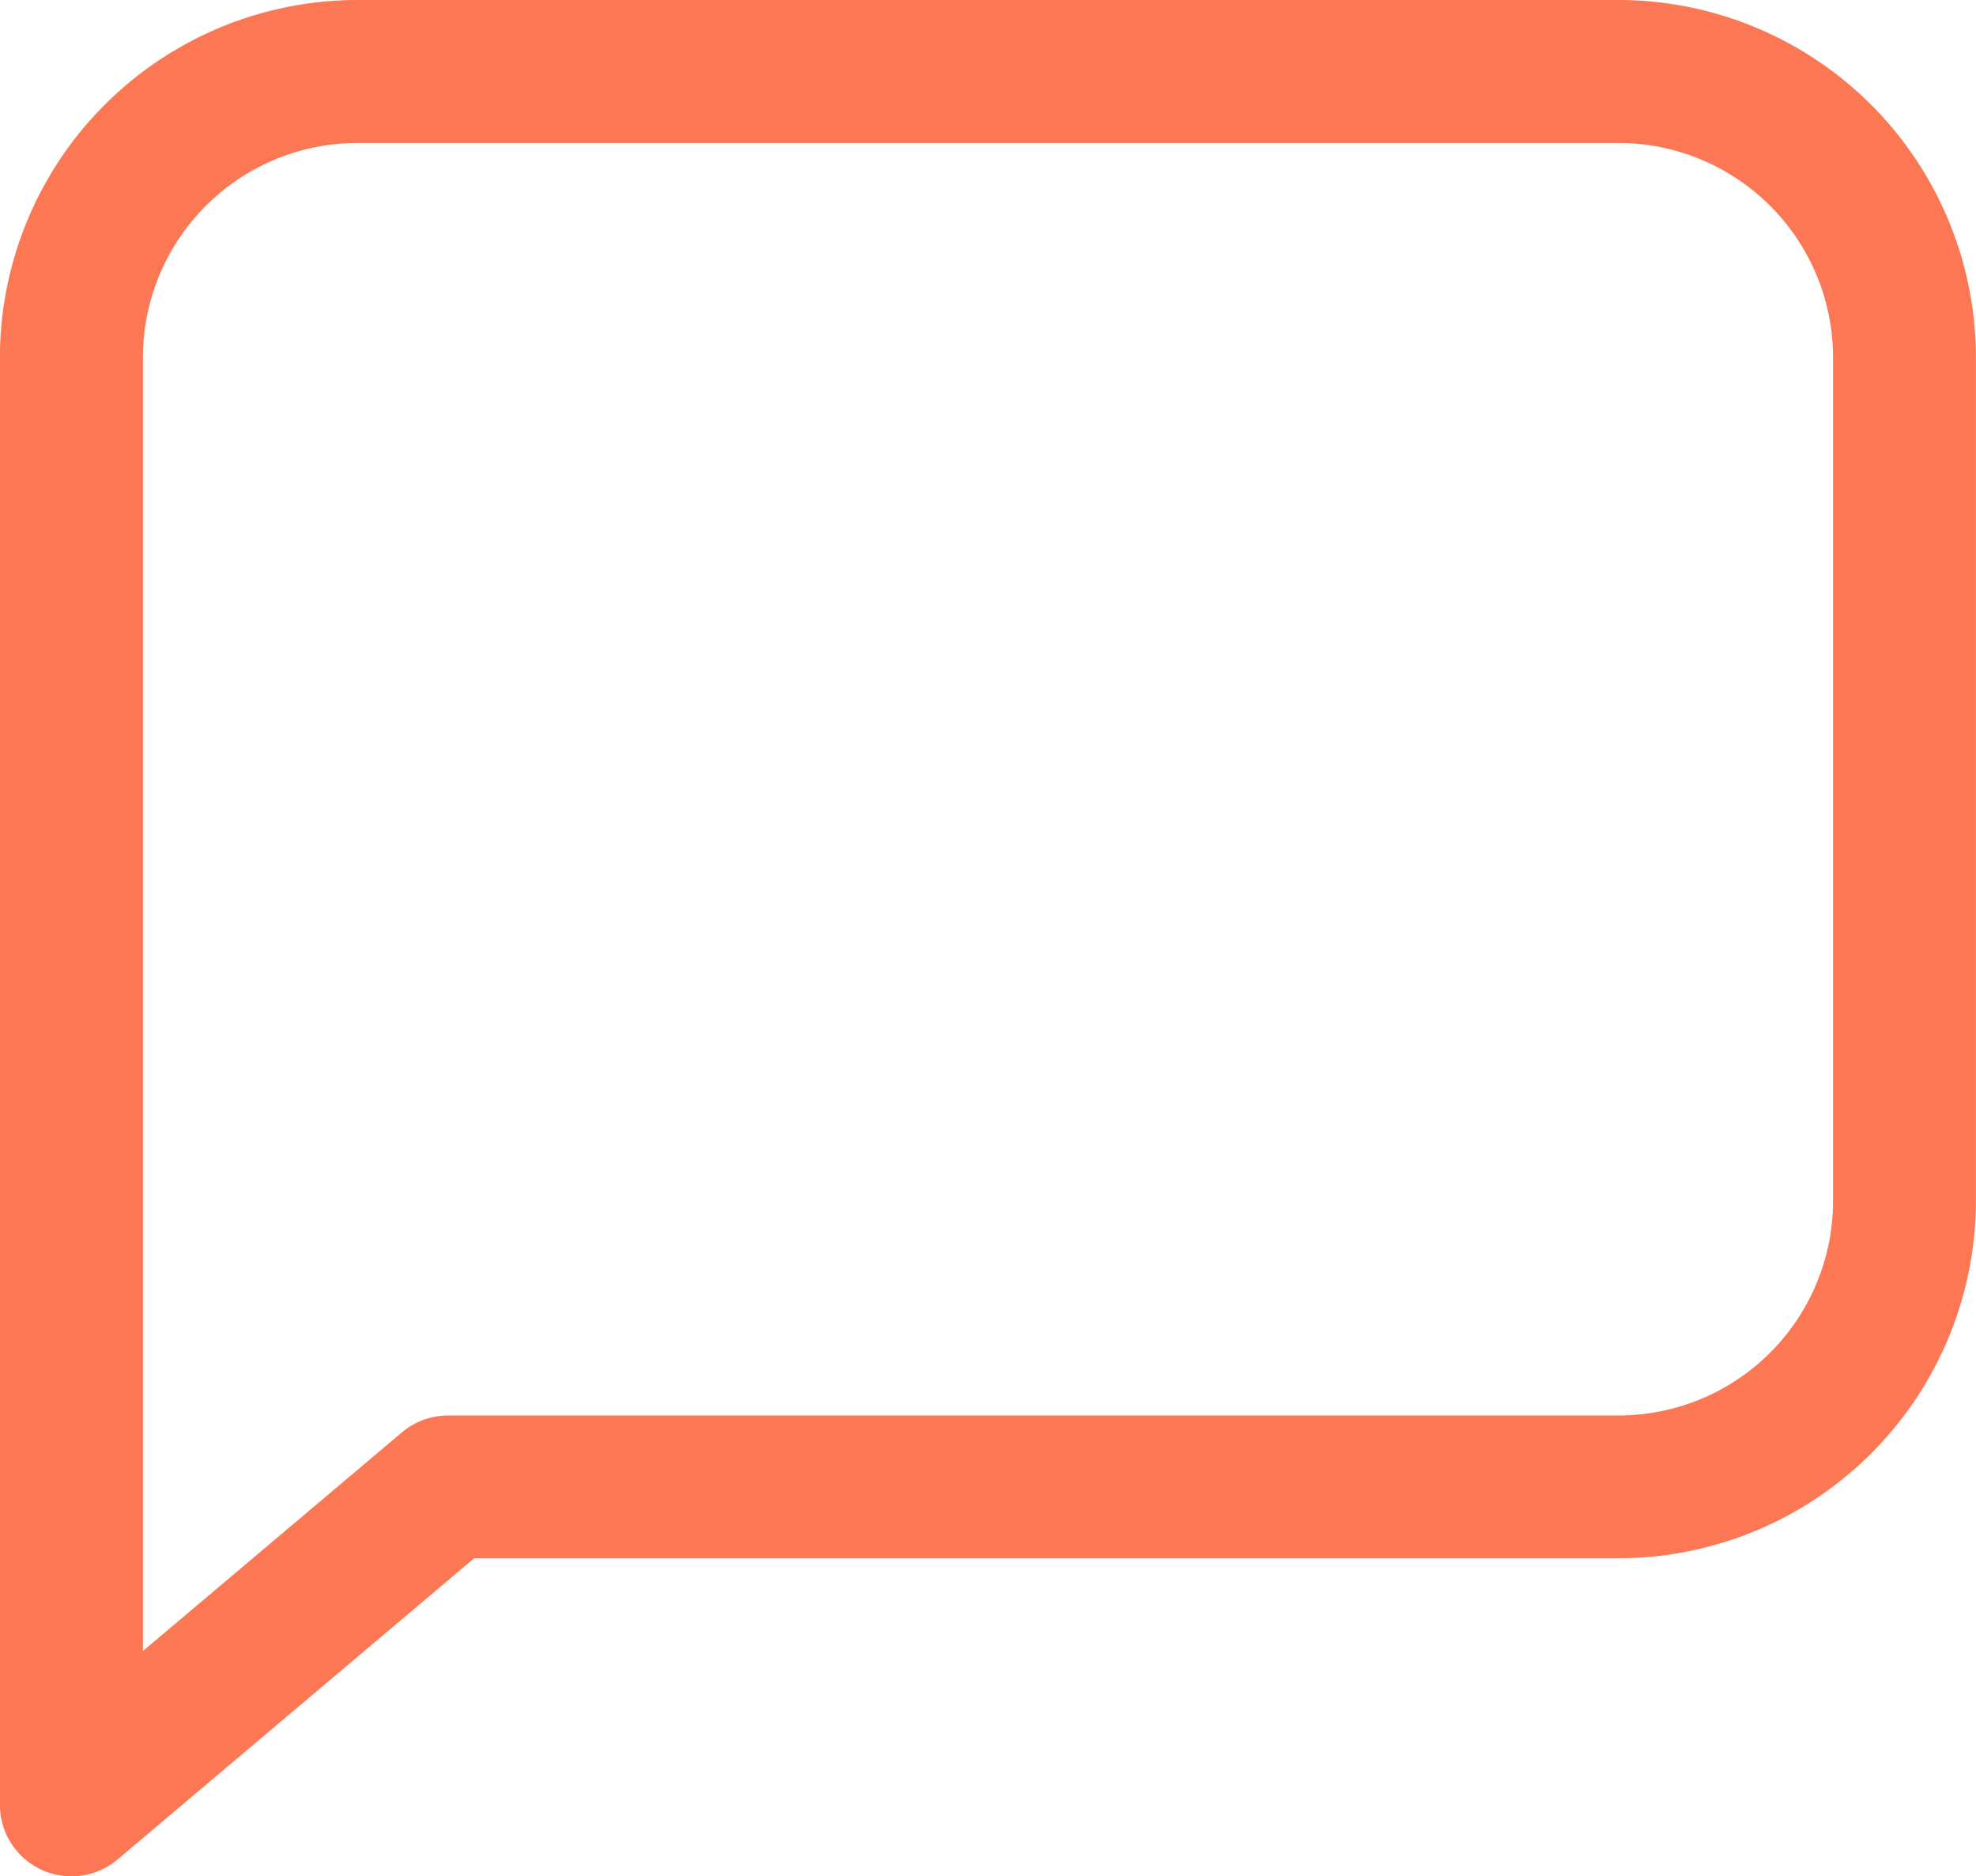
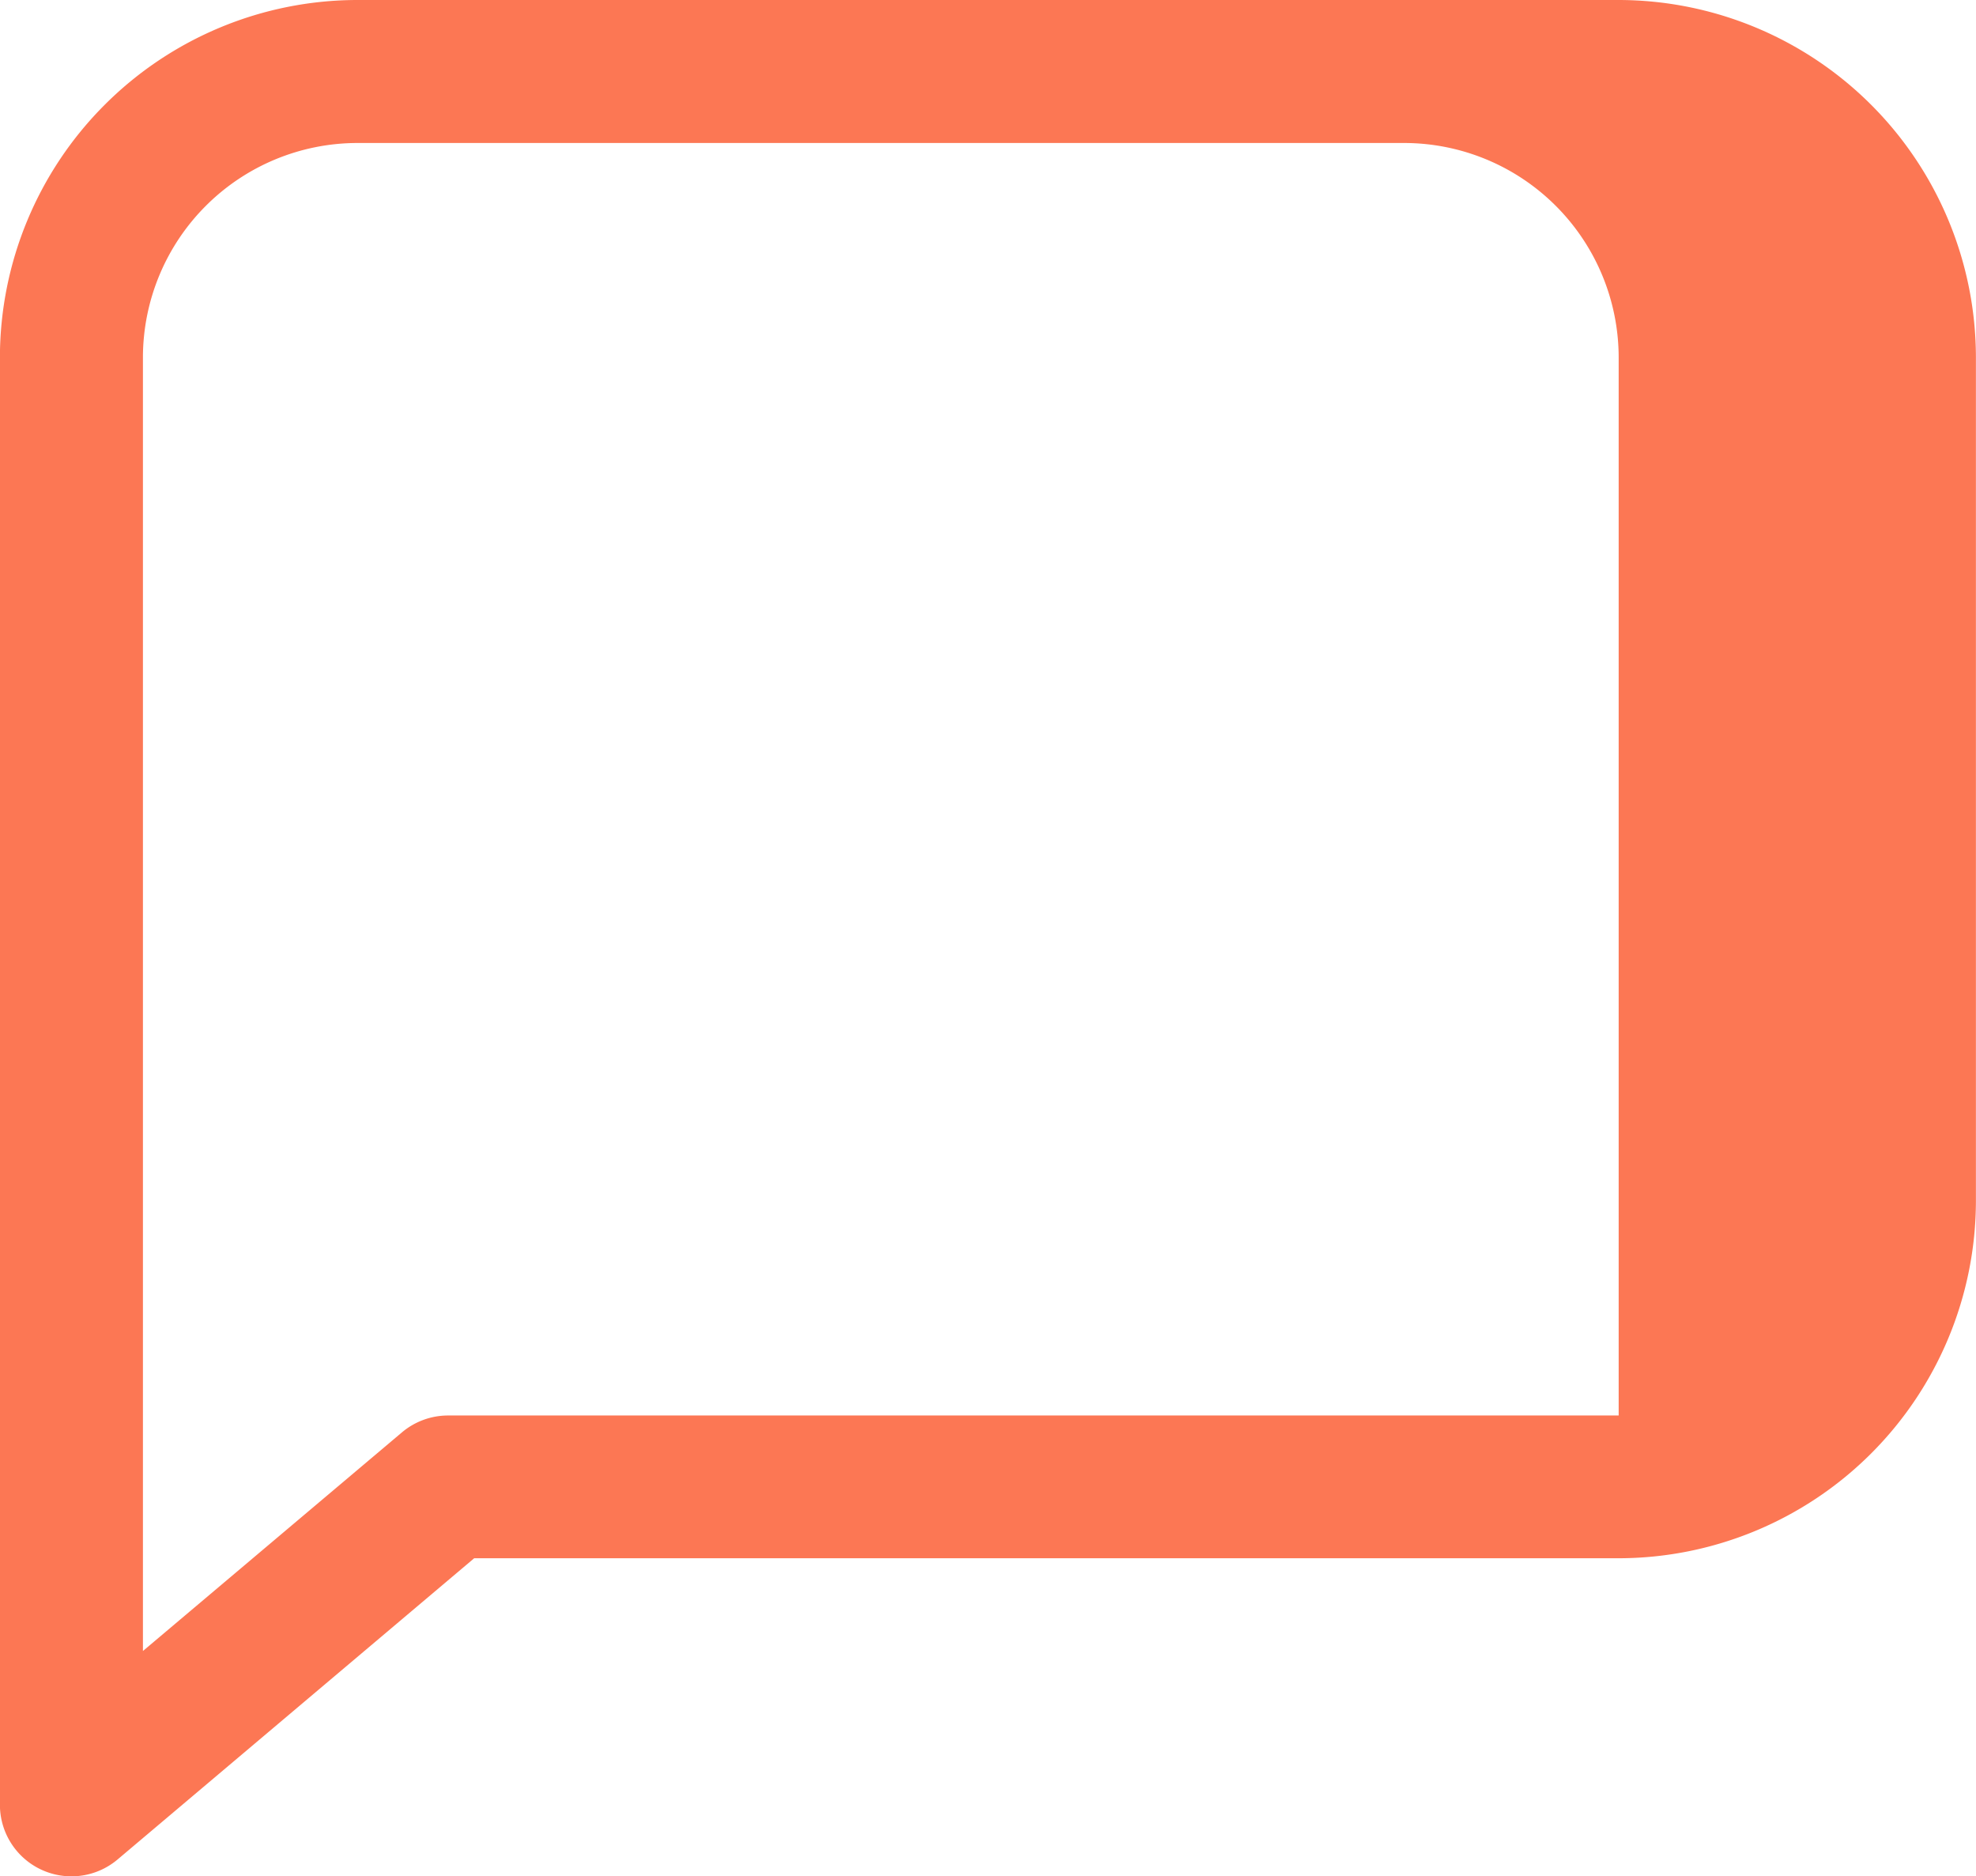
<svg xmlns="http://www.w3.org/2000/svg" width="49.714" height="47.197" viewBox="0 0 49.714 47.197">
-   <path id="Path_169" data-name="Path 169" d="M158.248,143.447a1.8,1.8,0,0,1-1.8-1.8V105.24a9,9,0,0,1,8.99-8.99h31.734a9,9,0,0,1,8.99,8.99v21.216a9,9,0,0,1-8.99,8.99H168.38l-8.972,7.577a1.8,1.8,0,0,1-1.16.424Zm7.192-43.6a5.4,5.4,0,0,0-5.394,5.394v32.538l6.517-5.5a1.8,1.8,0,0,1,1.16-.424h29.451a5.4,5.4,0,0,0,5.394-5.394V105.241a5.4,5.4,0,0,0-5.394-5.394Z" transform="translate(-156.45 -96.25)" fill="#fc7754" />
+   <path id="Path_169" data-name="Path 169" d="M158.248,143.447a1.8,1.8,0,0,1-1.8-1.8V105.24a9,9,0,0,1,8.99-8.99h31.734a9,9,0,0,1,8.99,8.99v21.216a9,9,0,0,1-8.99,8.99H168.38l-8.972,7.577a1.8,1.8,0,0,1-1.16.424Zm7.192-43.6a5.4,5.4,0,0,0-5.394,5.394v32.538l6.517-5.5a1.8,1.8,0,0,1,1.16-.424h29.451V105.241a5.4,5.4,0,0,0-5.394-5.394Z" transform="translate(-156.45 -96.25)" fill="#fc7754" />
</svg>